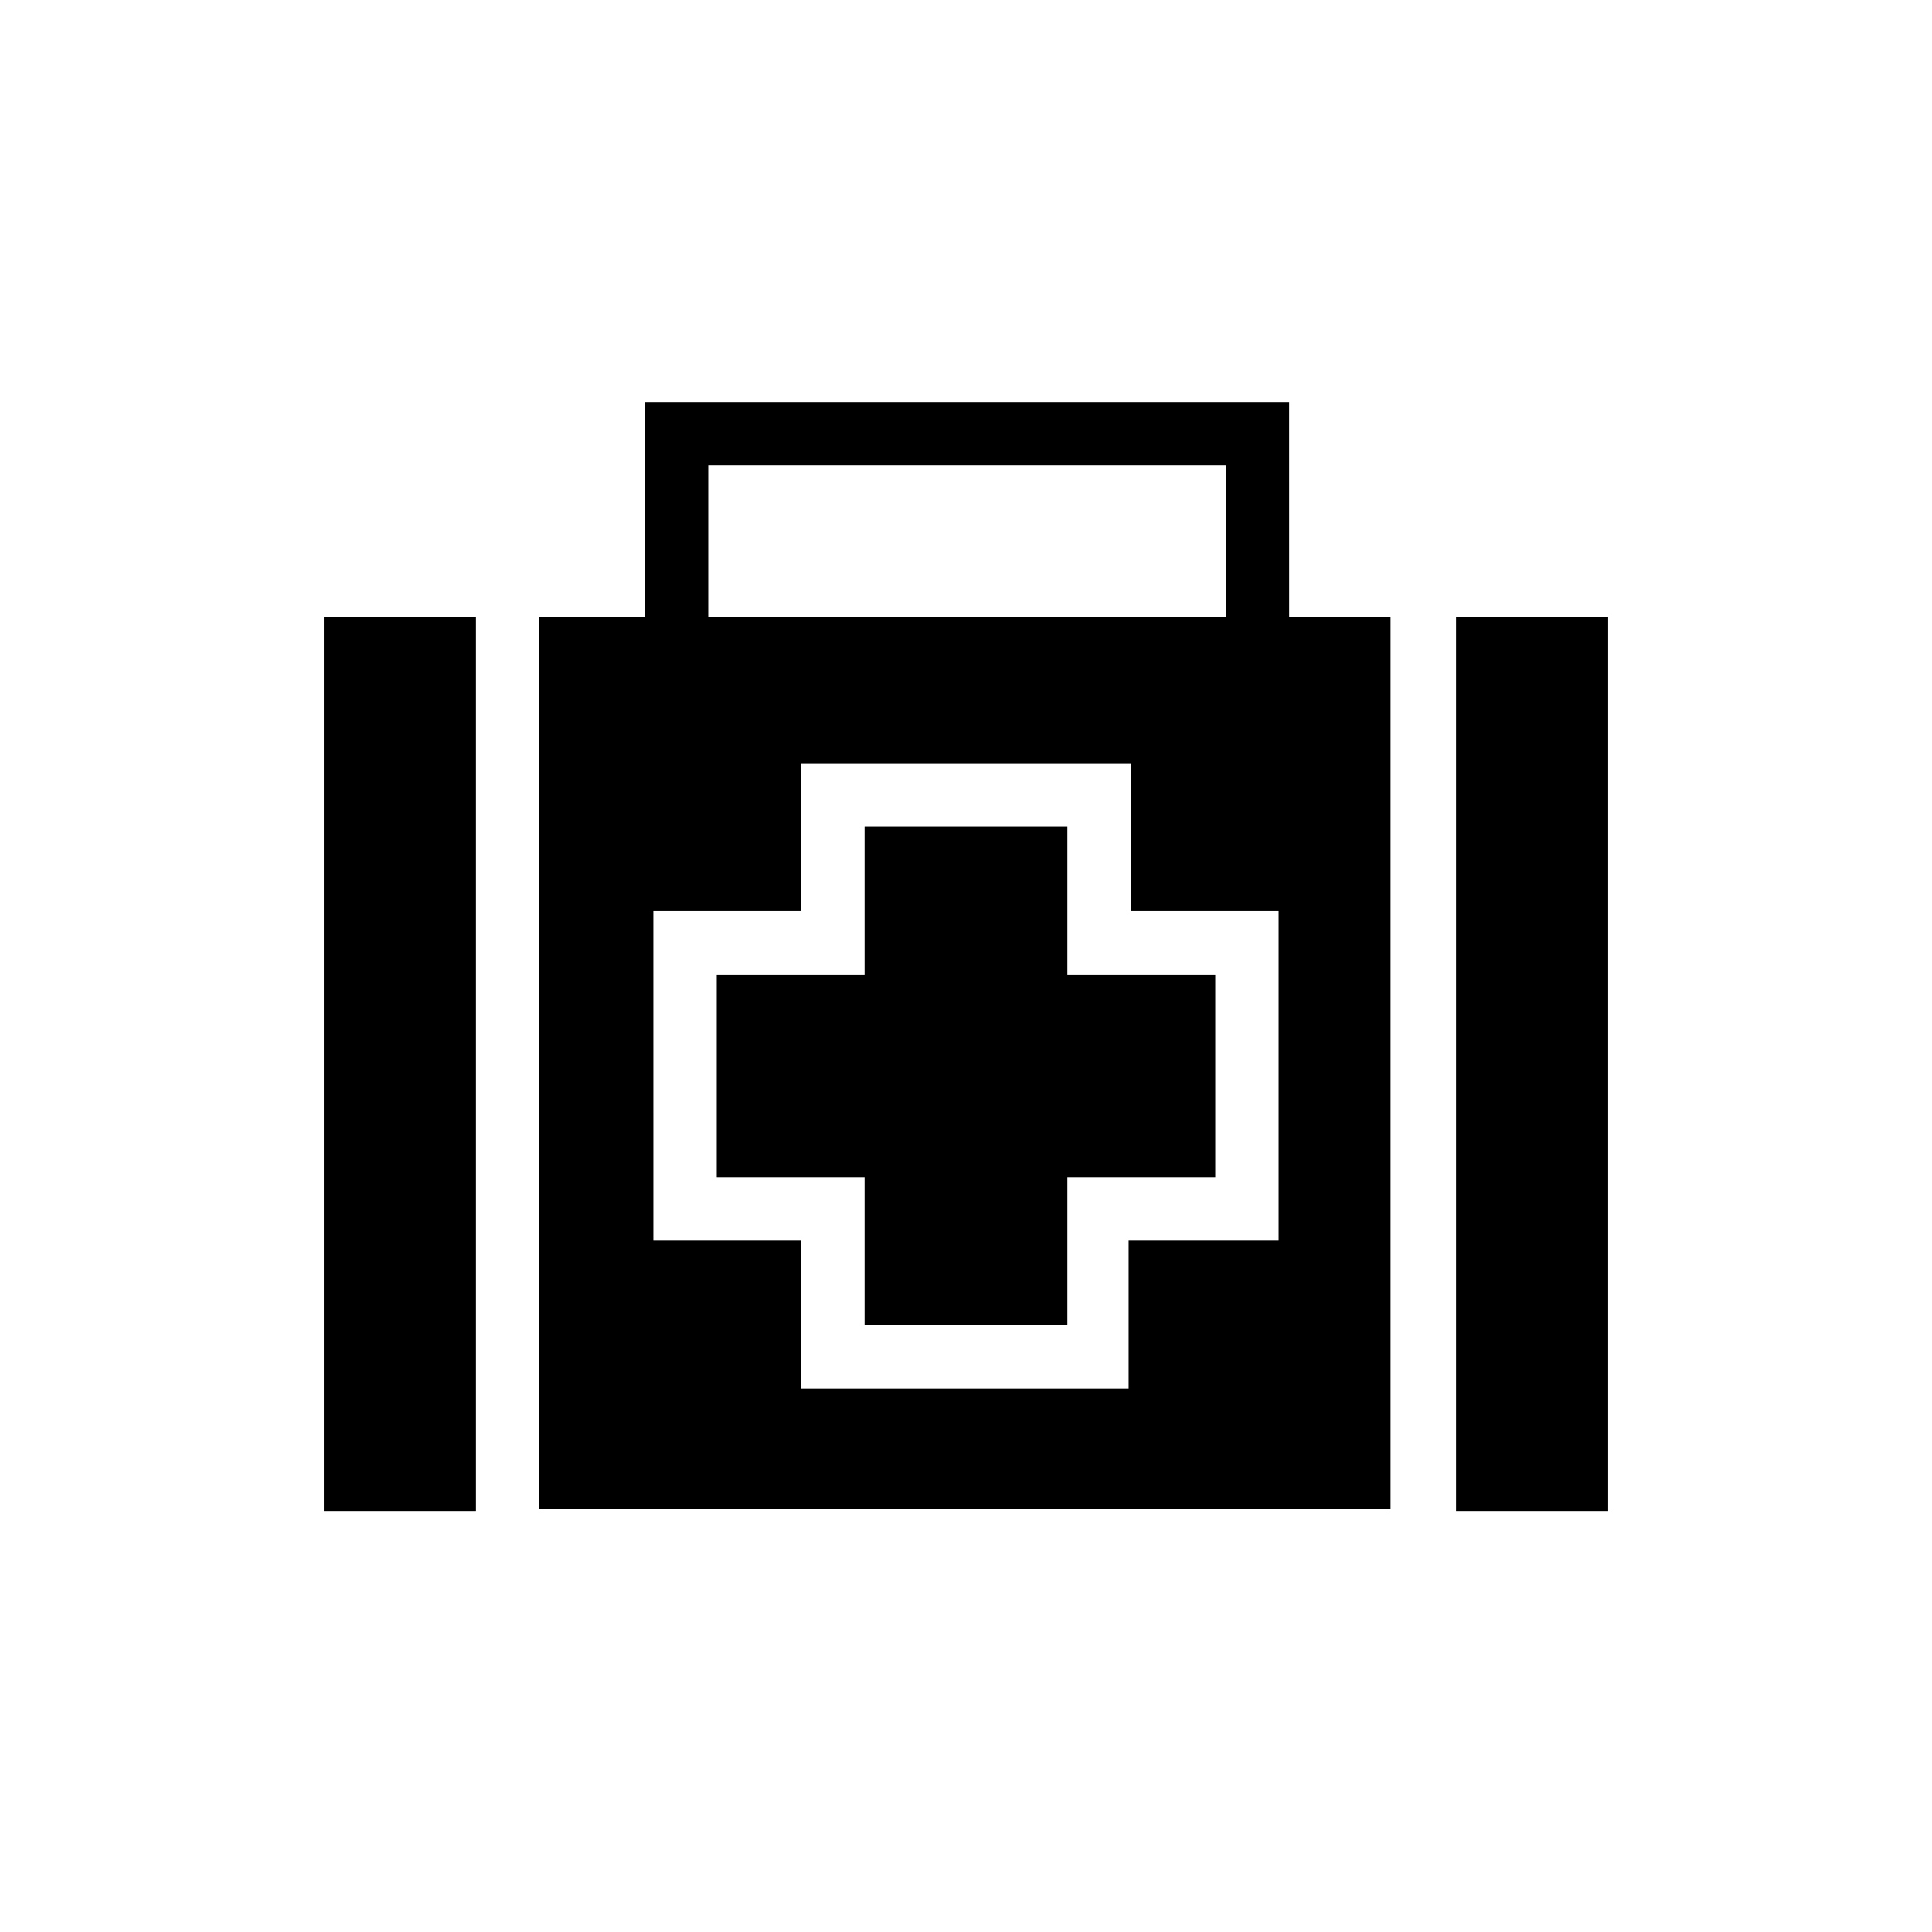
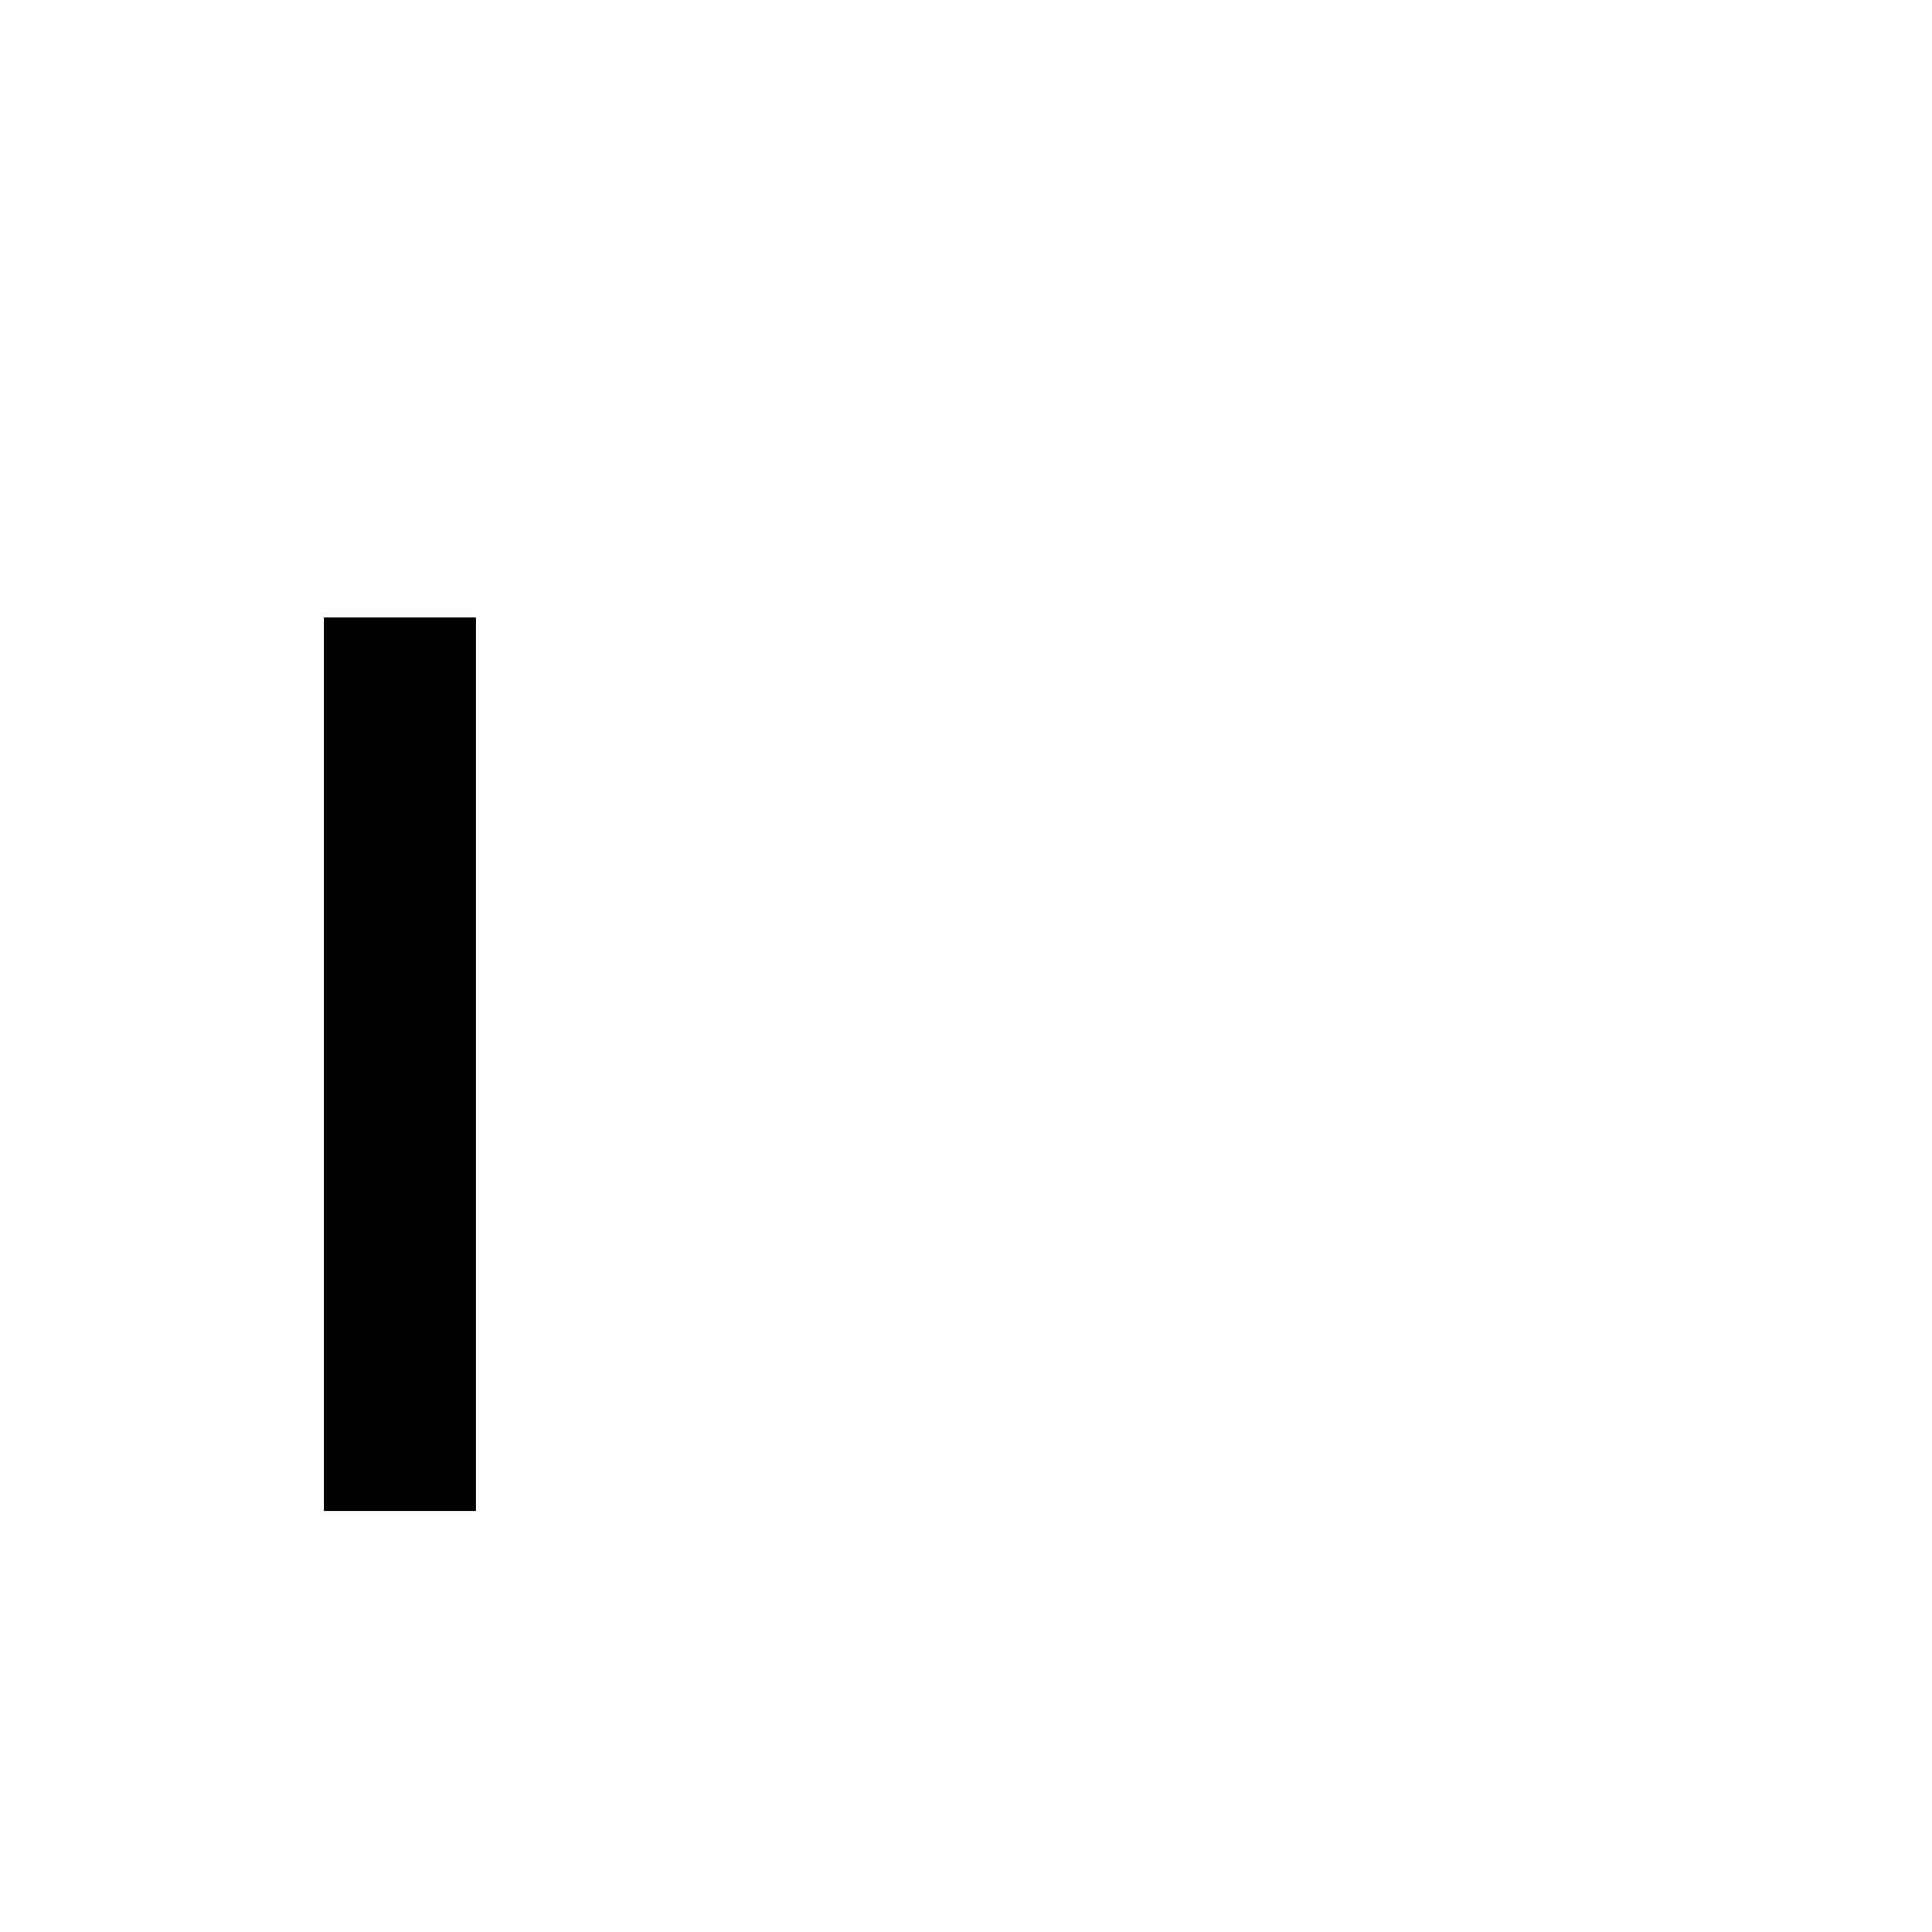
<svg xmlns="http://www.w3.org/2000/svg" fill="#000000" width="800px" height="800px" version="1.1" viewBox="144 144 512 512">
  <g>
-     <path d="m286.92 543.86h225.59v-236.23h-225.59zm69.414-158.42v-39.184h87.328v39.184h39.184v87.328h-39.746v39.184h-86.766v-39.184h-39.184l-0.004-87.328z" />
-     <path d="m373.13 495.16h53.738v-39.188h39.188v-53.738h-39.188v-39.188h-53.738v39.188h-39.184v53.738h39.184z" />
-     <path d="m529.87 307.63h40.305v236.79h-40.305z" />
    <path d="m229.82 307.63h40.305v236.79h-40.305z" />
-     <path d="m485.64 310.43h-16.793v-43.105h-137.15v43.105h-16.793v-59.898h170.73z" />
  </g>
</svg>